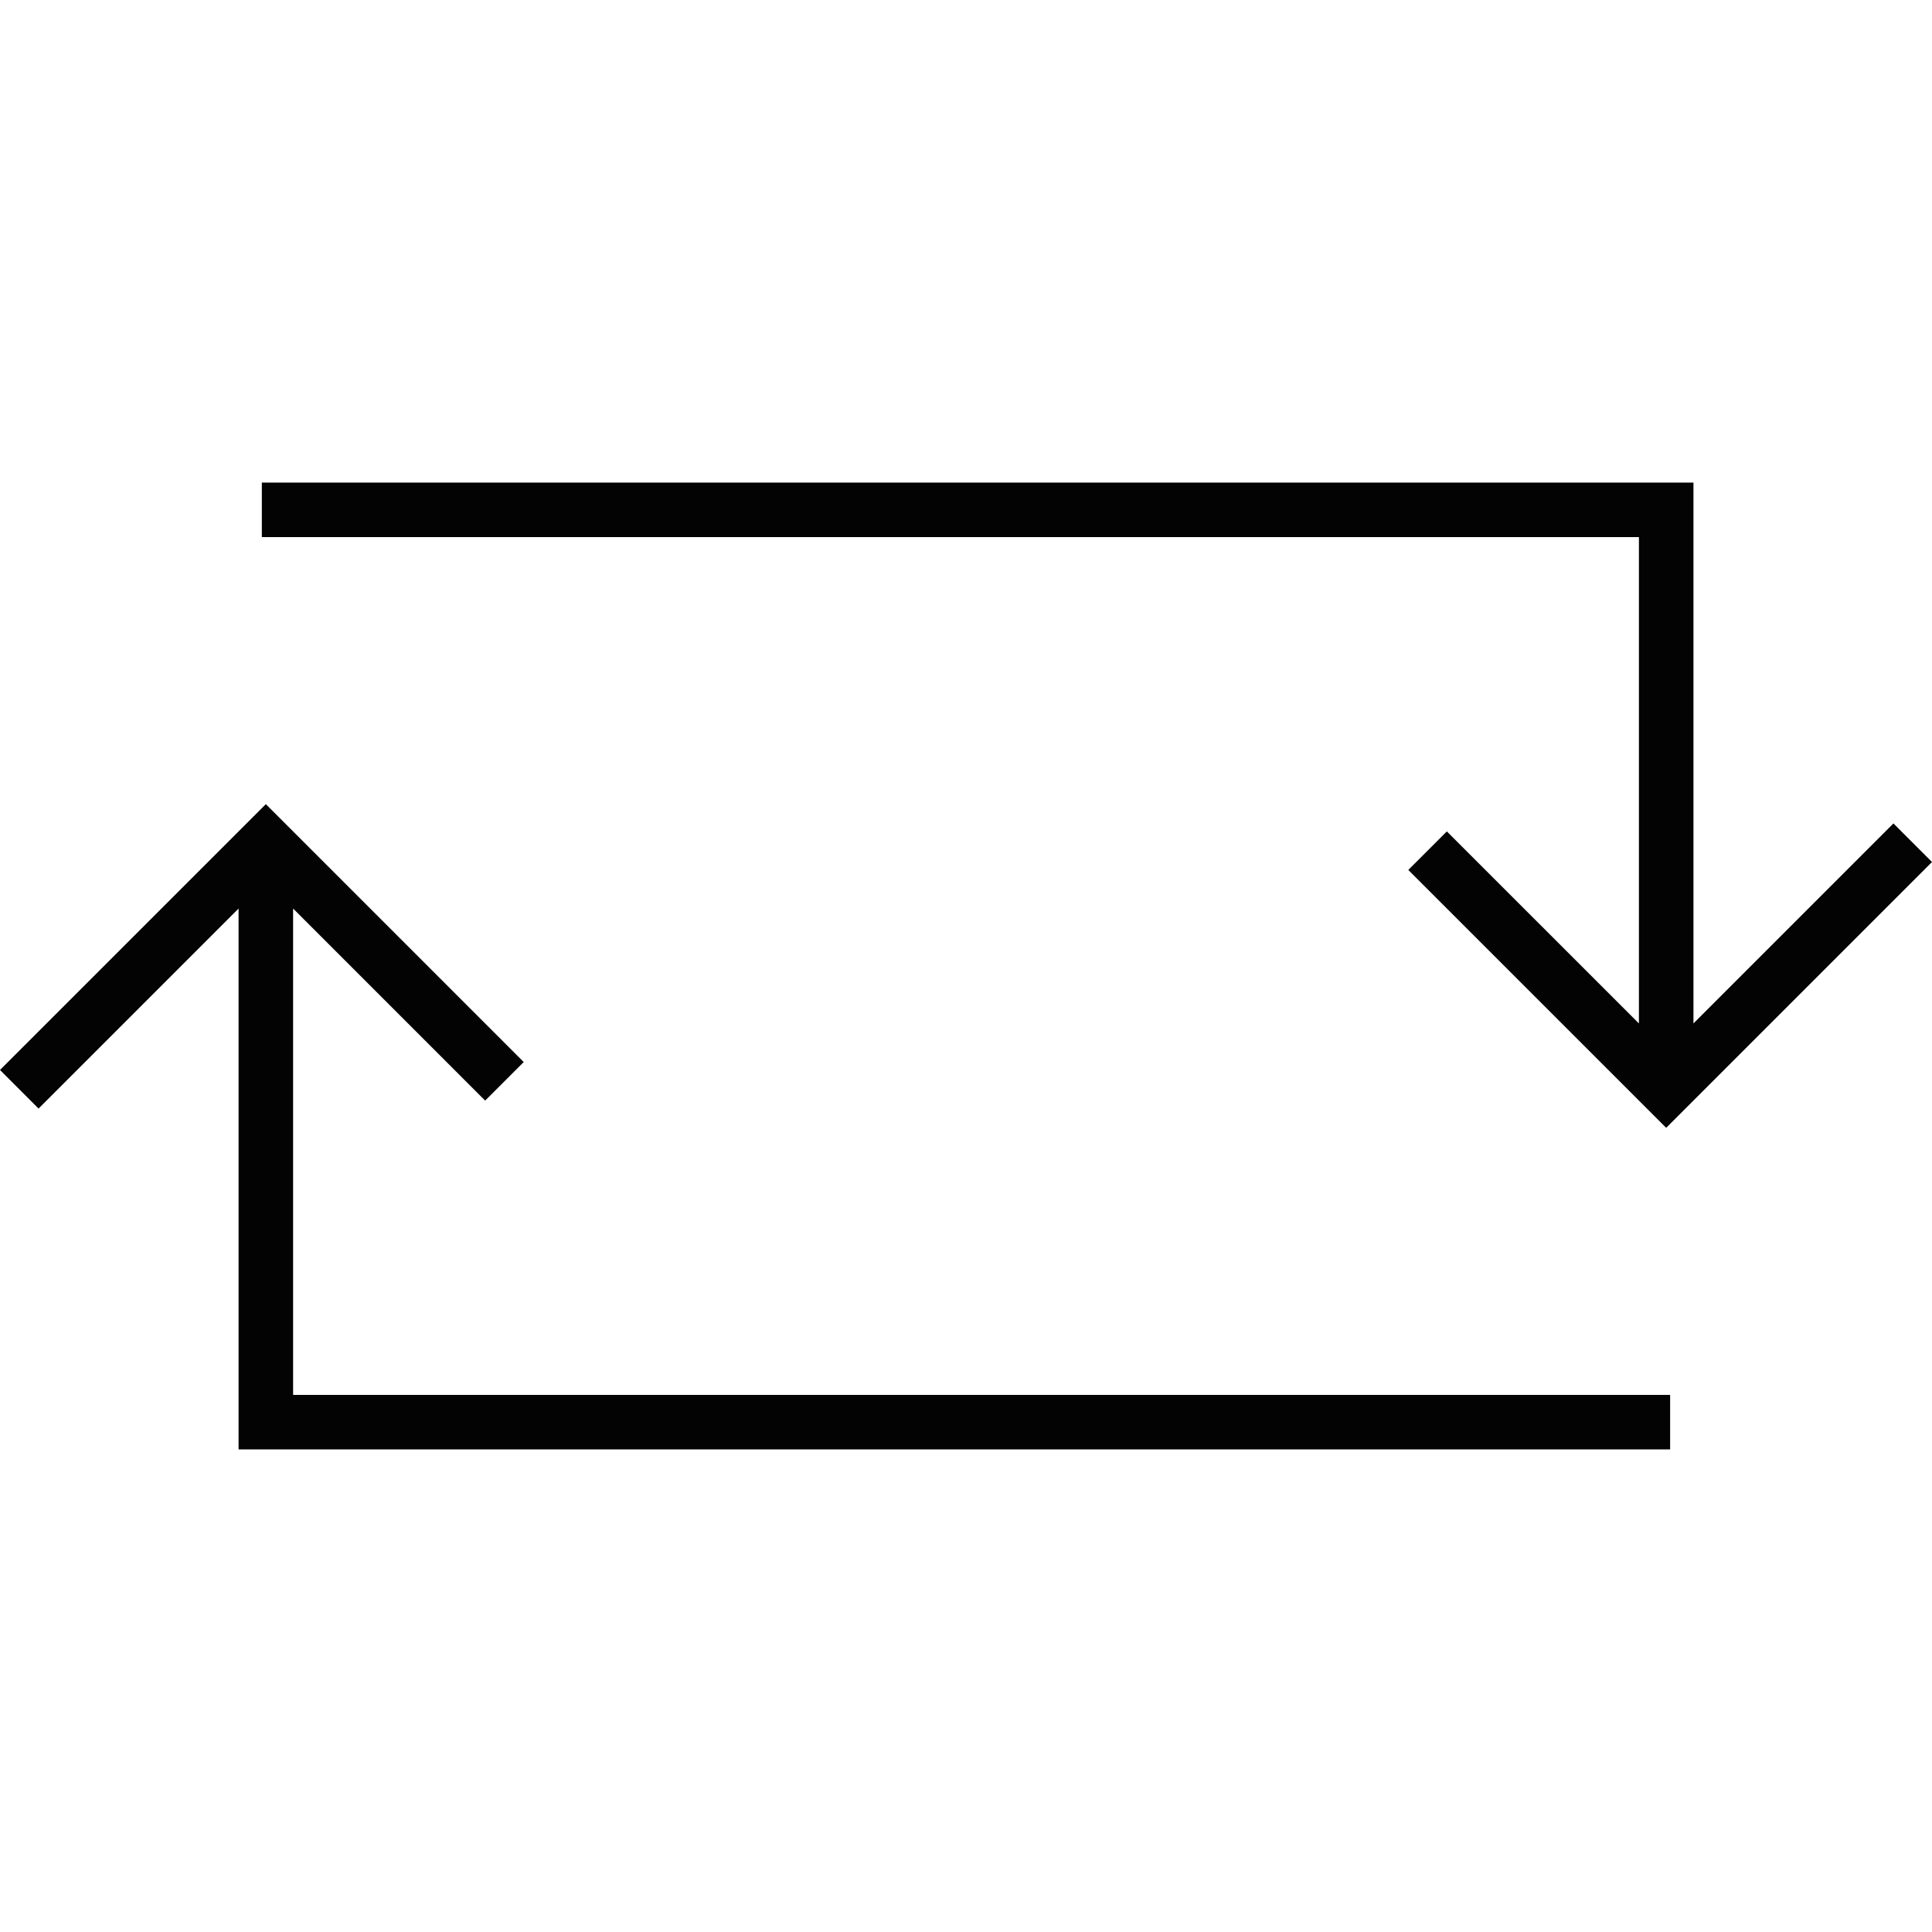
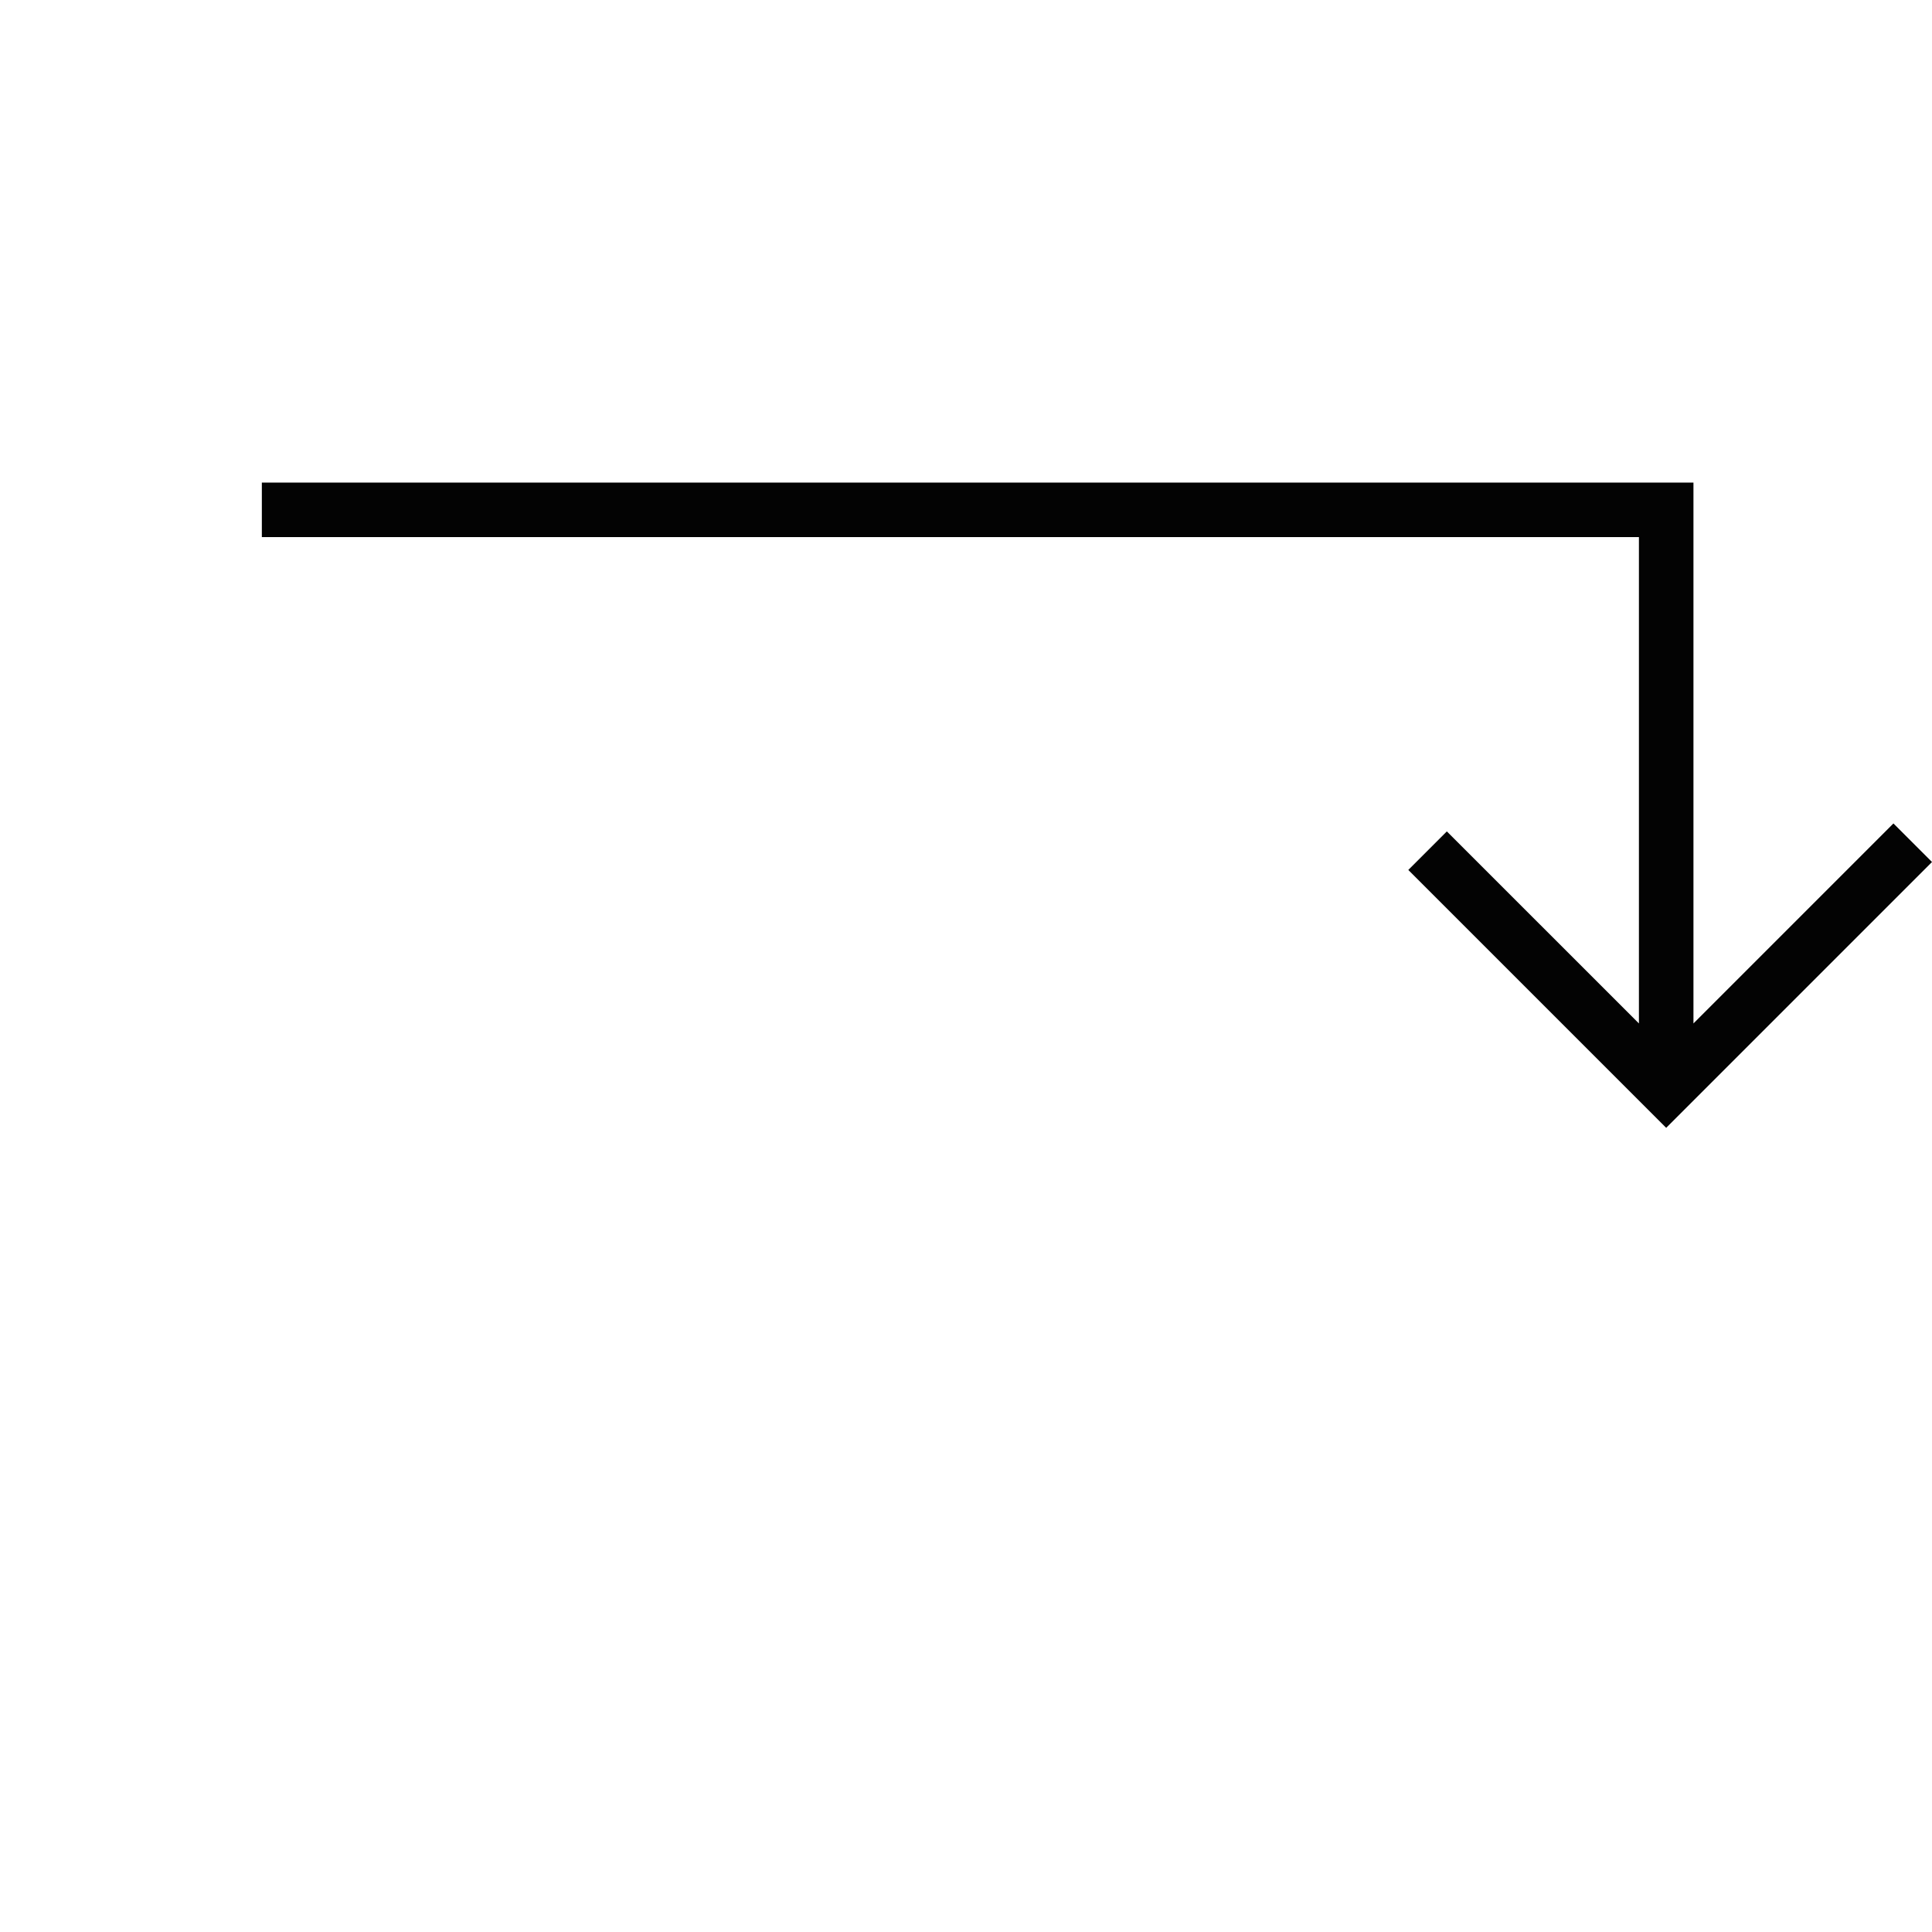
<svg xmlns="http://www.w3.org/2000/svg" version="1.1" id="Capa_1" x="0px" y="0px" width="414.853px" height="414.853px" viewBox="0 0 414.853 414.853" style="enable-background:new 0 0 414.853 414.853;" xml:space="preserve">
  <g>
    <g>
      <polygon style="fill:#030303;" points="351.921,219.763 310.677,178.524 302.402,186.804 357.775,242.177 414.853,185.094     406.573,176.815 363.631,219.763 363.631,103.619 56.225,103.619 56.225,115.329 351.921,115.329   " />
-       <polygon style="fill:#030303;" points="62.938,195.089 104.176,236.333 112.453,228.048 57.083,172.675 0,229.751 8.276,238.038     51.228,195.089 51.228,311.234 358.622,311.234 358.622,299.523 62.938,299.523   " />
    </g>
  </g>
  <g>
</g>
  <g>
</g>
  <g>
</g>
  <g>
</g>
  <g>
</g>
  <g>
</g>
  <g>
</g>
  <g>
</g>
  <g>
</g>
  <g>
</g>
  <g>
</g>
  <g>
</g>
  <g>
</g>
  <g>
</g>
  <g>
</g>
</svg>